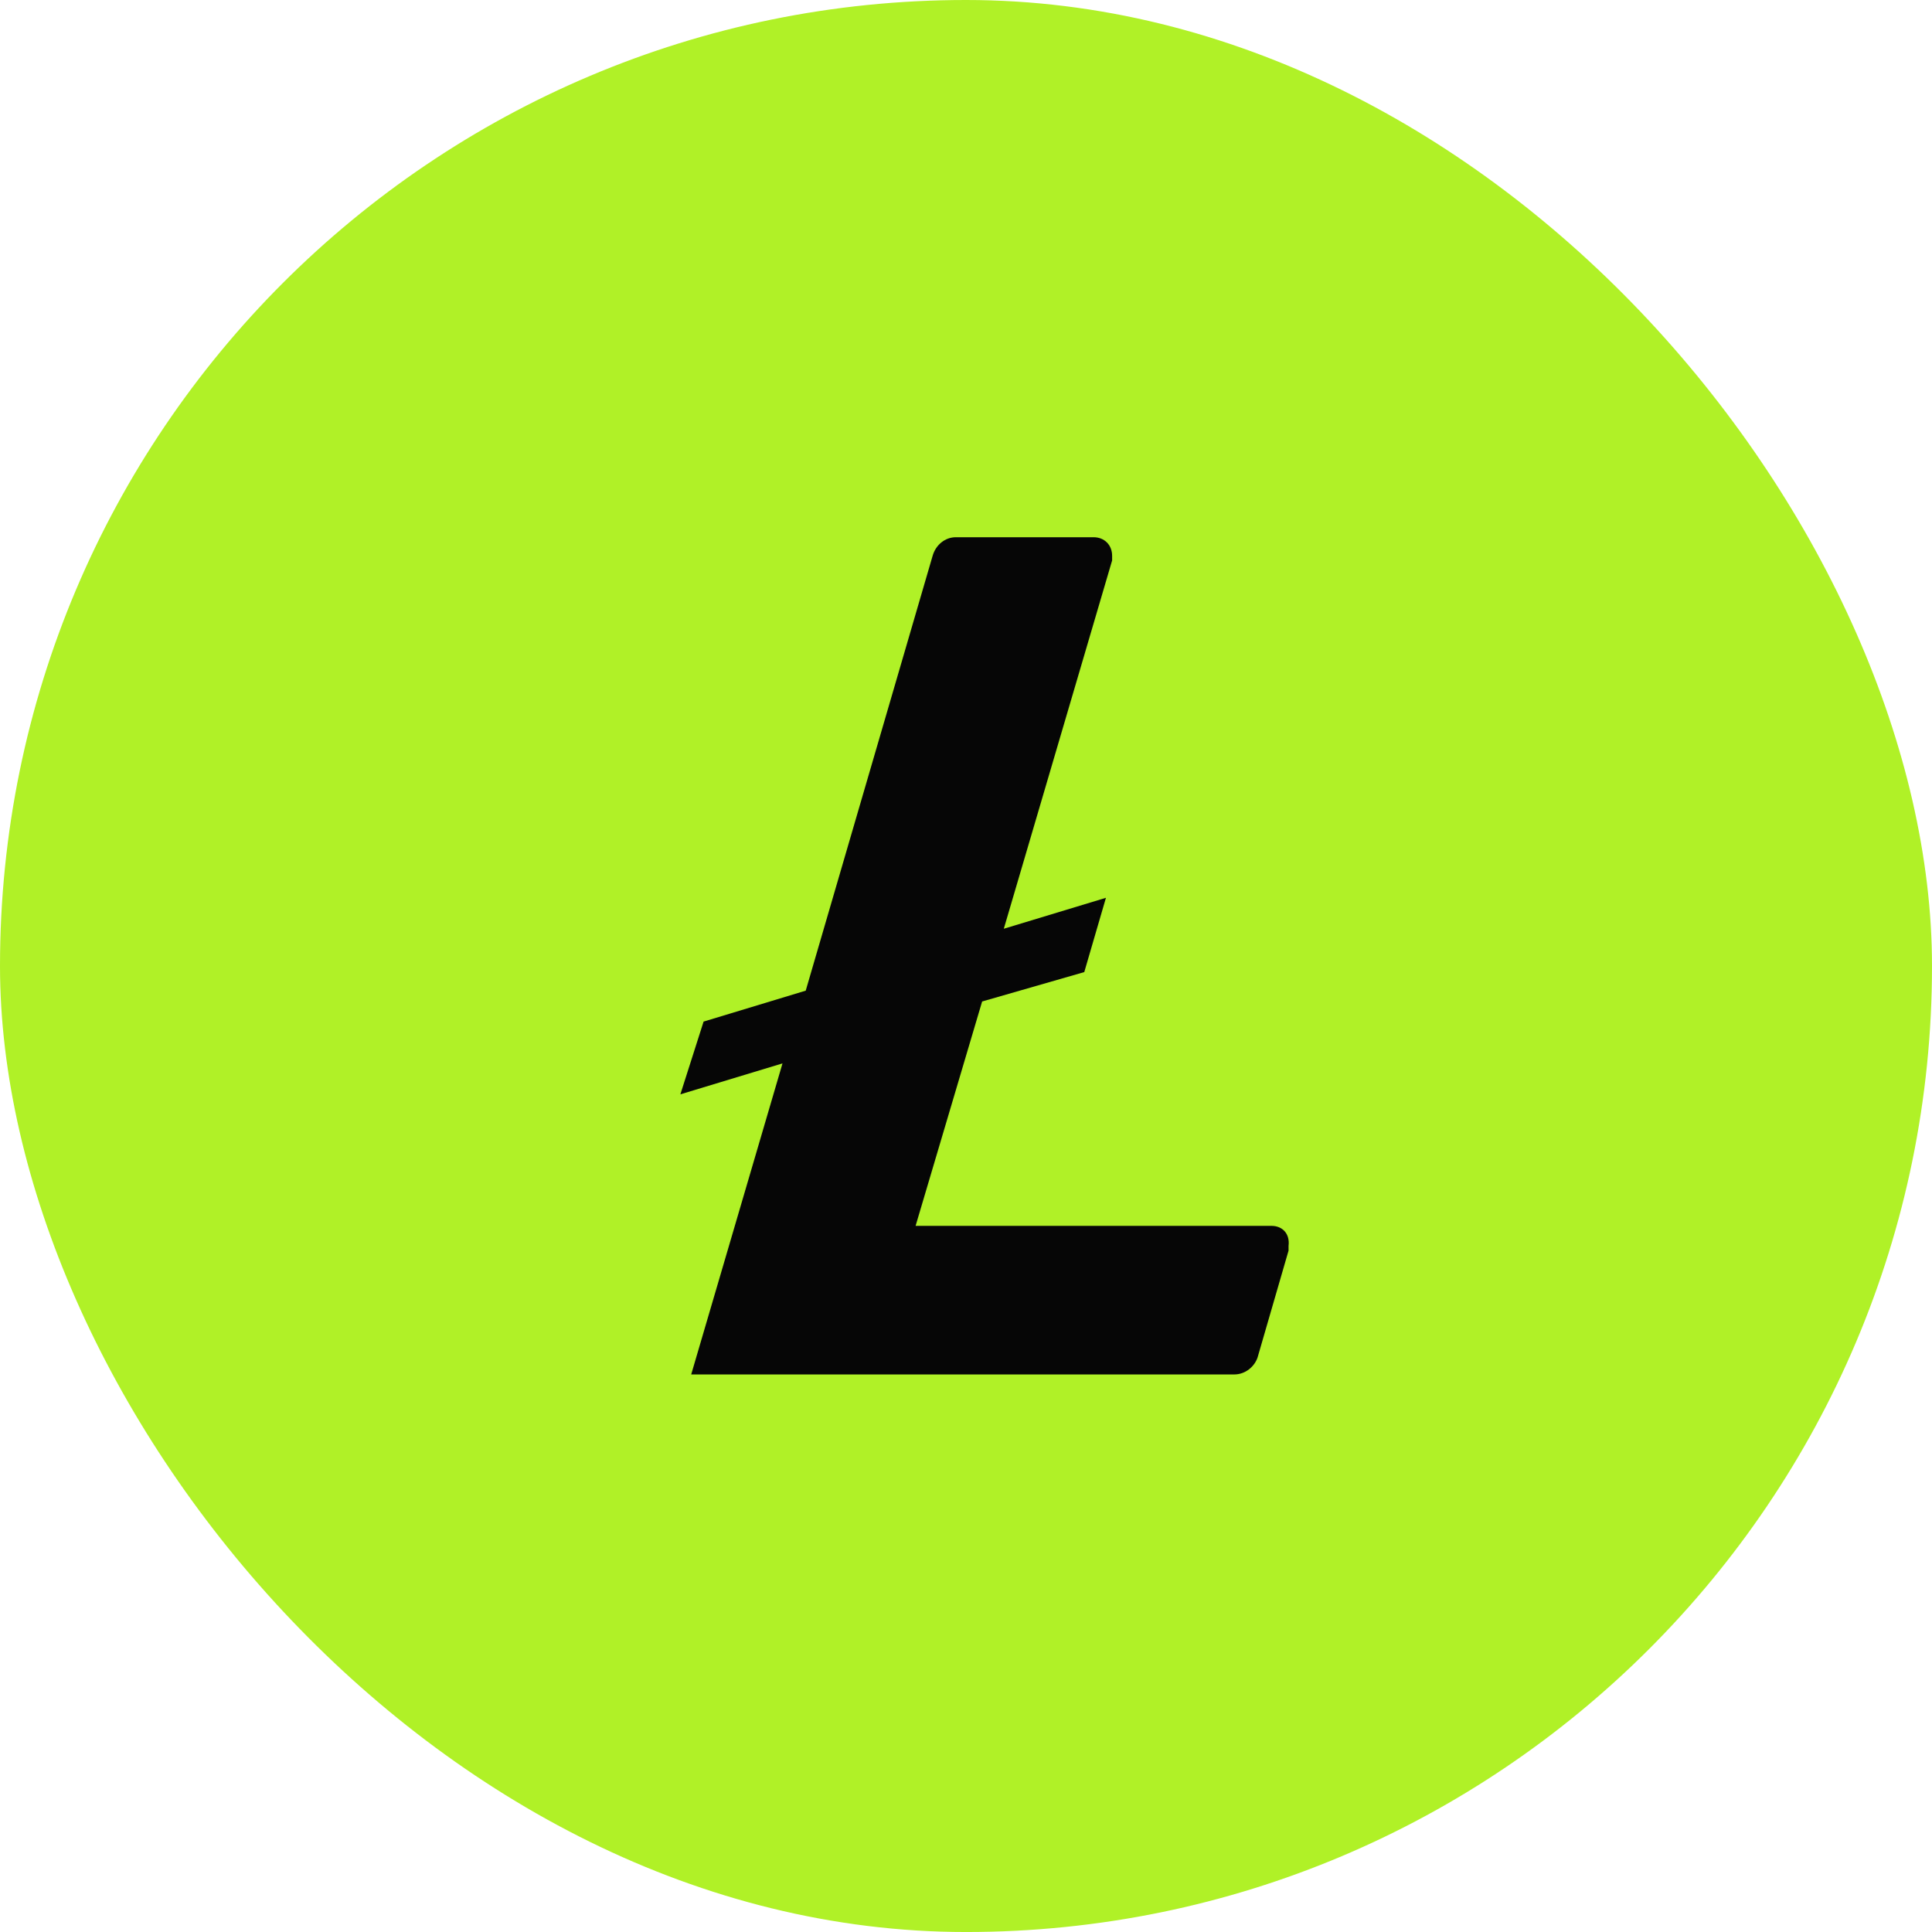
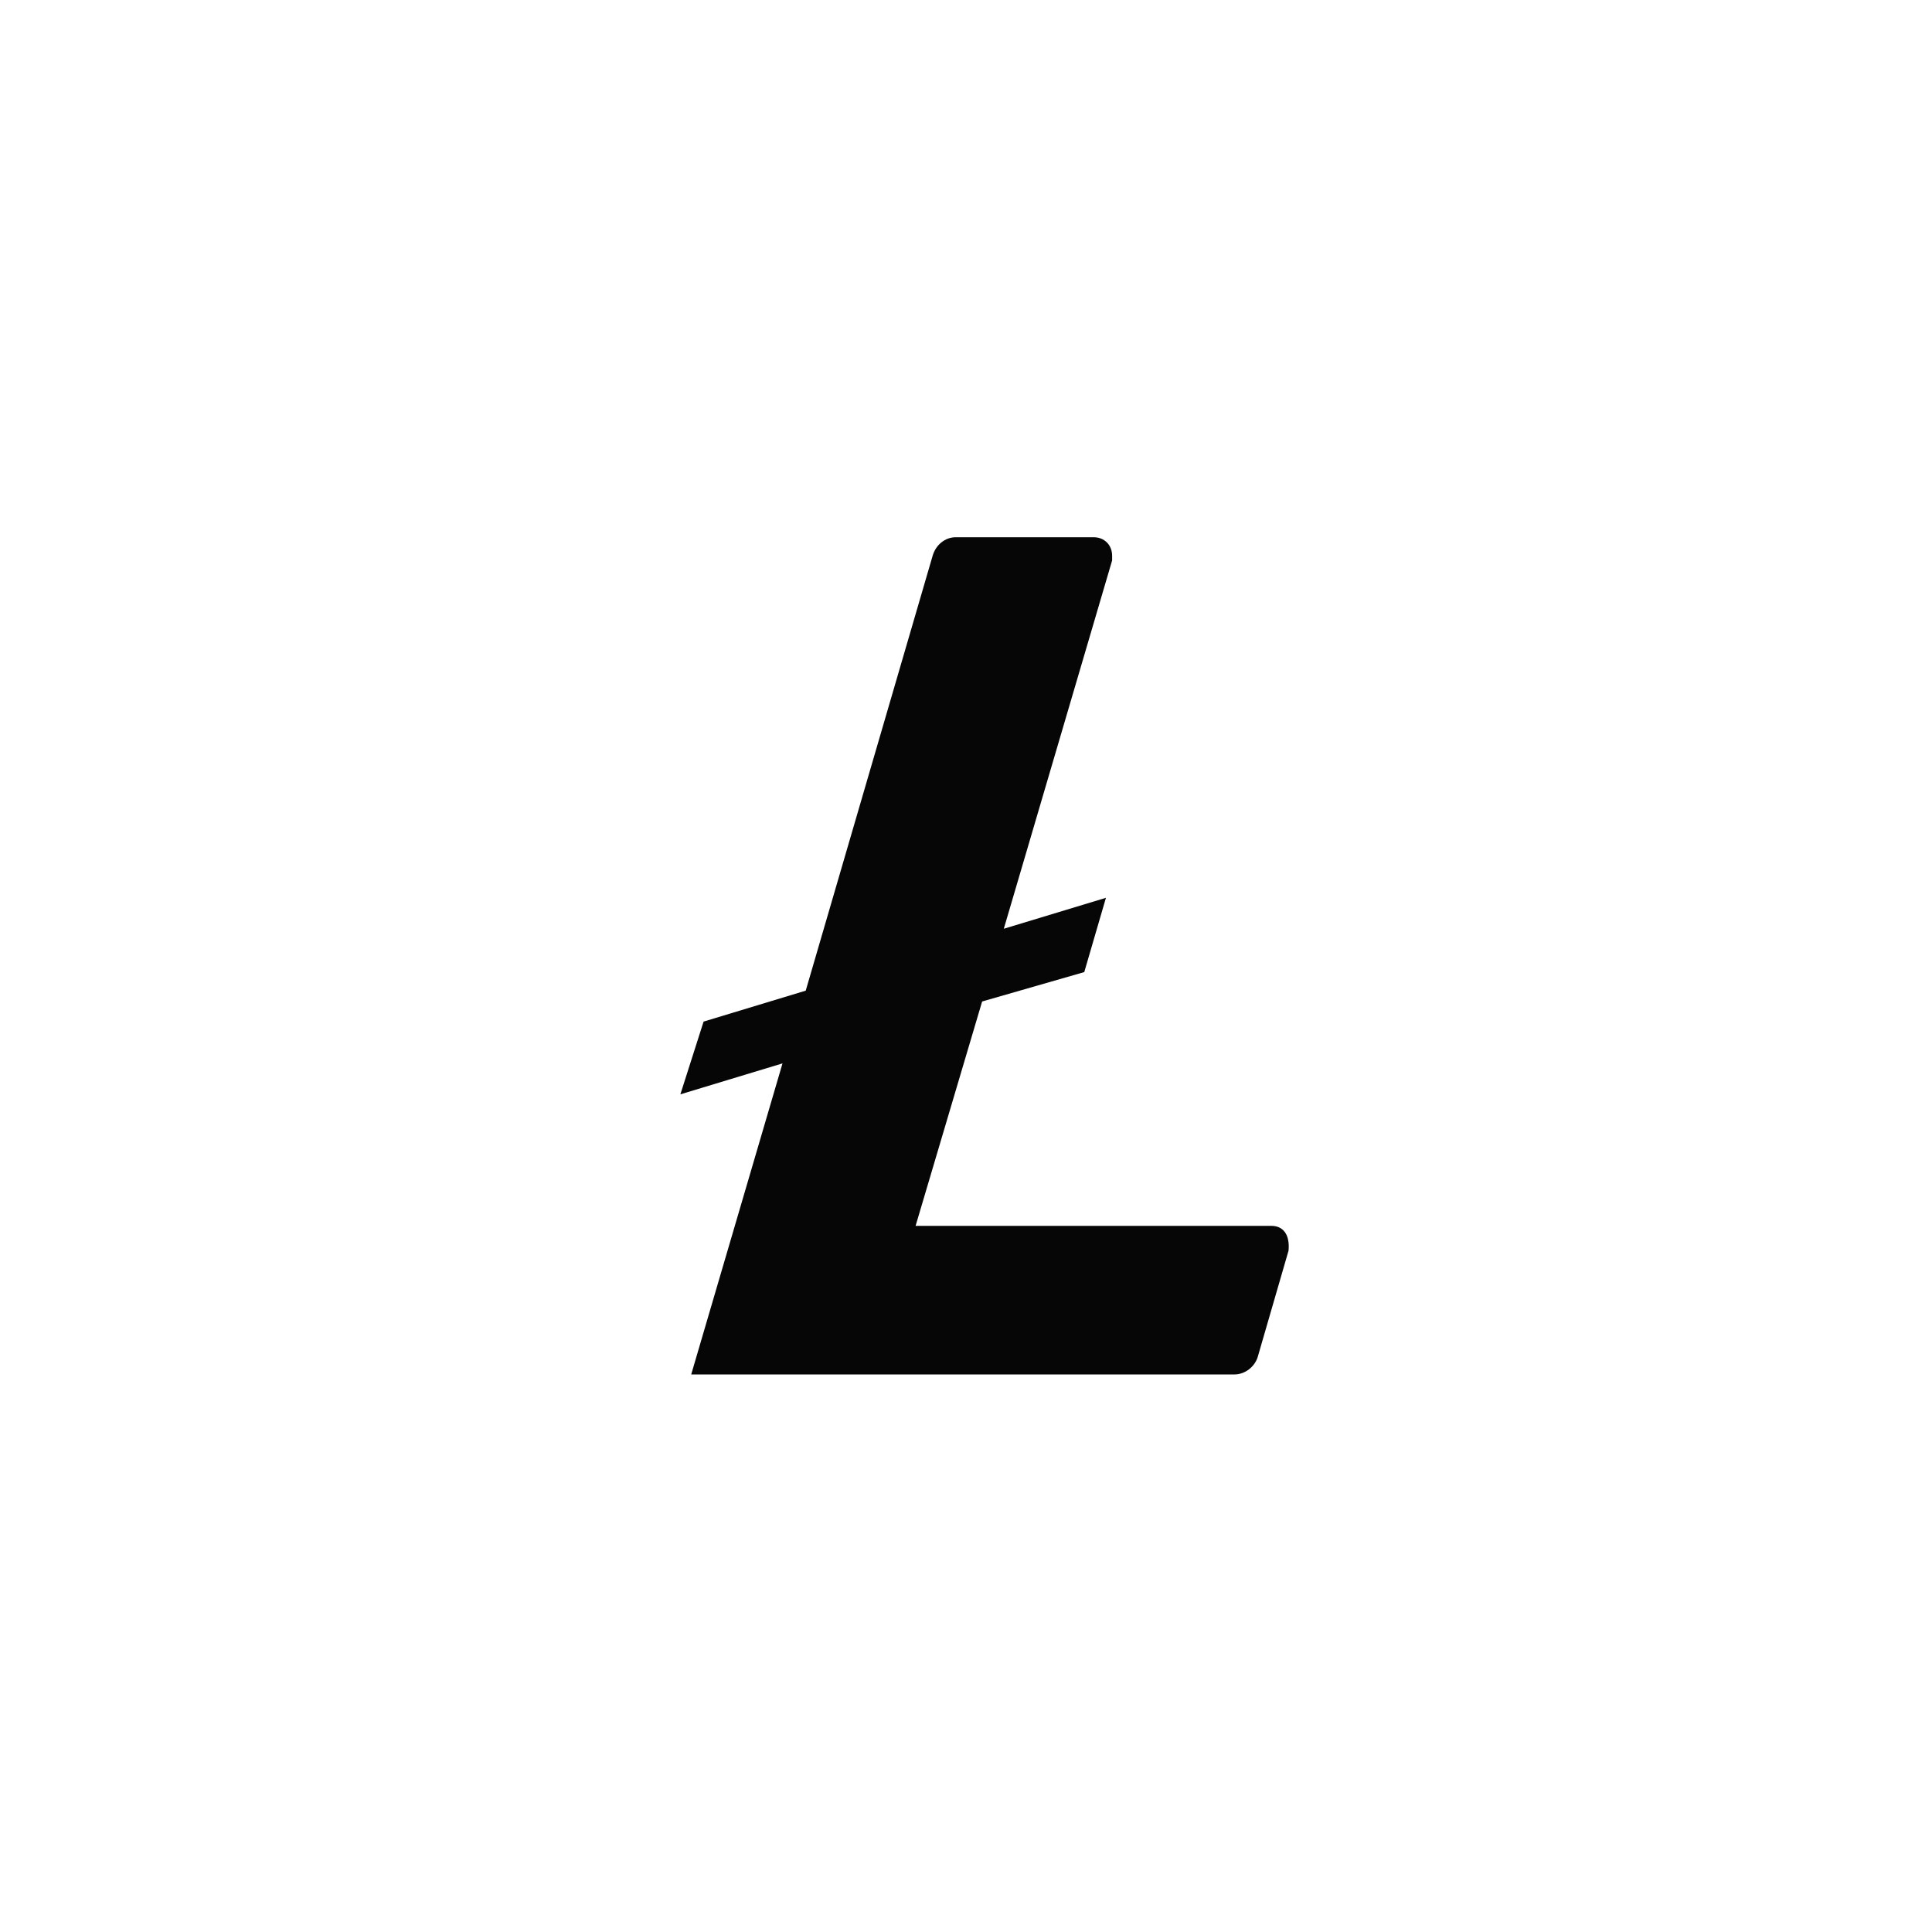
<svg xmlns="http://www.w3.org/2000/svg" width="120" height="120" viewBox="0 0 120 120" fill="none">
-   <rect width="120" height="120.001" rx="60" fill="#B0F127" />
-   <path d="M78.977 76.141H56.869L61.002 62.204L67.346 60.378L68.692 55.764L62.348 57.686L69.076 34.81V34.522C69.076 33.849 68.596 33.368 67.923 33.368H59.368C58.696 33.368 58.119 33.849 57.927 34.522L50.045 61.531L43.701 63.453L42.259 67.971L48.603 66.049L42.932 85.369H76.67C77.343 85.369 77.919 84.888 78.111 84.311L80.034 77.679V77.391C80.13 76.622 79.649 76.141 78.977 76.141V76.141Z" fill="#060606" />
+   <path d="M78.977 76.141H56.869L61.002 62.204L67.346 60.378L68.692 55.764L62.348 57.686L69.076 34.81V34.522C69.076 33.849 68.596 33.368 67.923 33.368H59.368C58.696 33.368 58.119 33.849 57.927 34.522L50.045 61.531L43.701 63.453L42.259 67.971L48.603 66.049L42.932 85.369H76.67C77.343 85.369 77.919 84.888 78.111 84.311L80.034 77.679C80.13 76.622 79.649 76.141 78.977 76.141V76.141Z" fill="#060606" />
</svg>